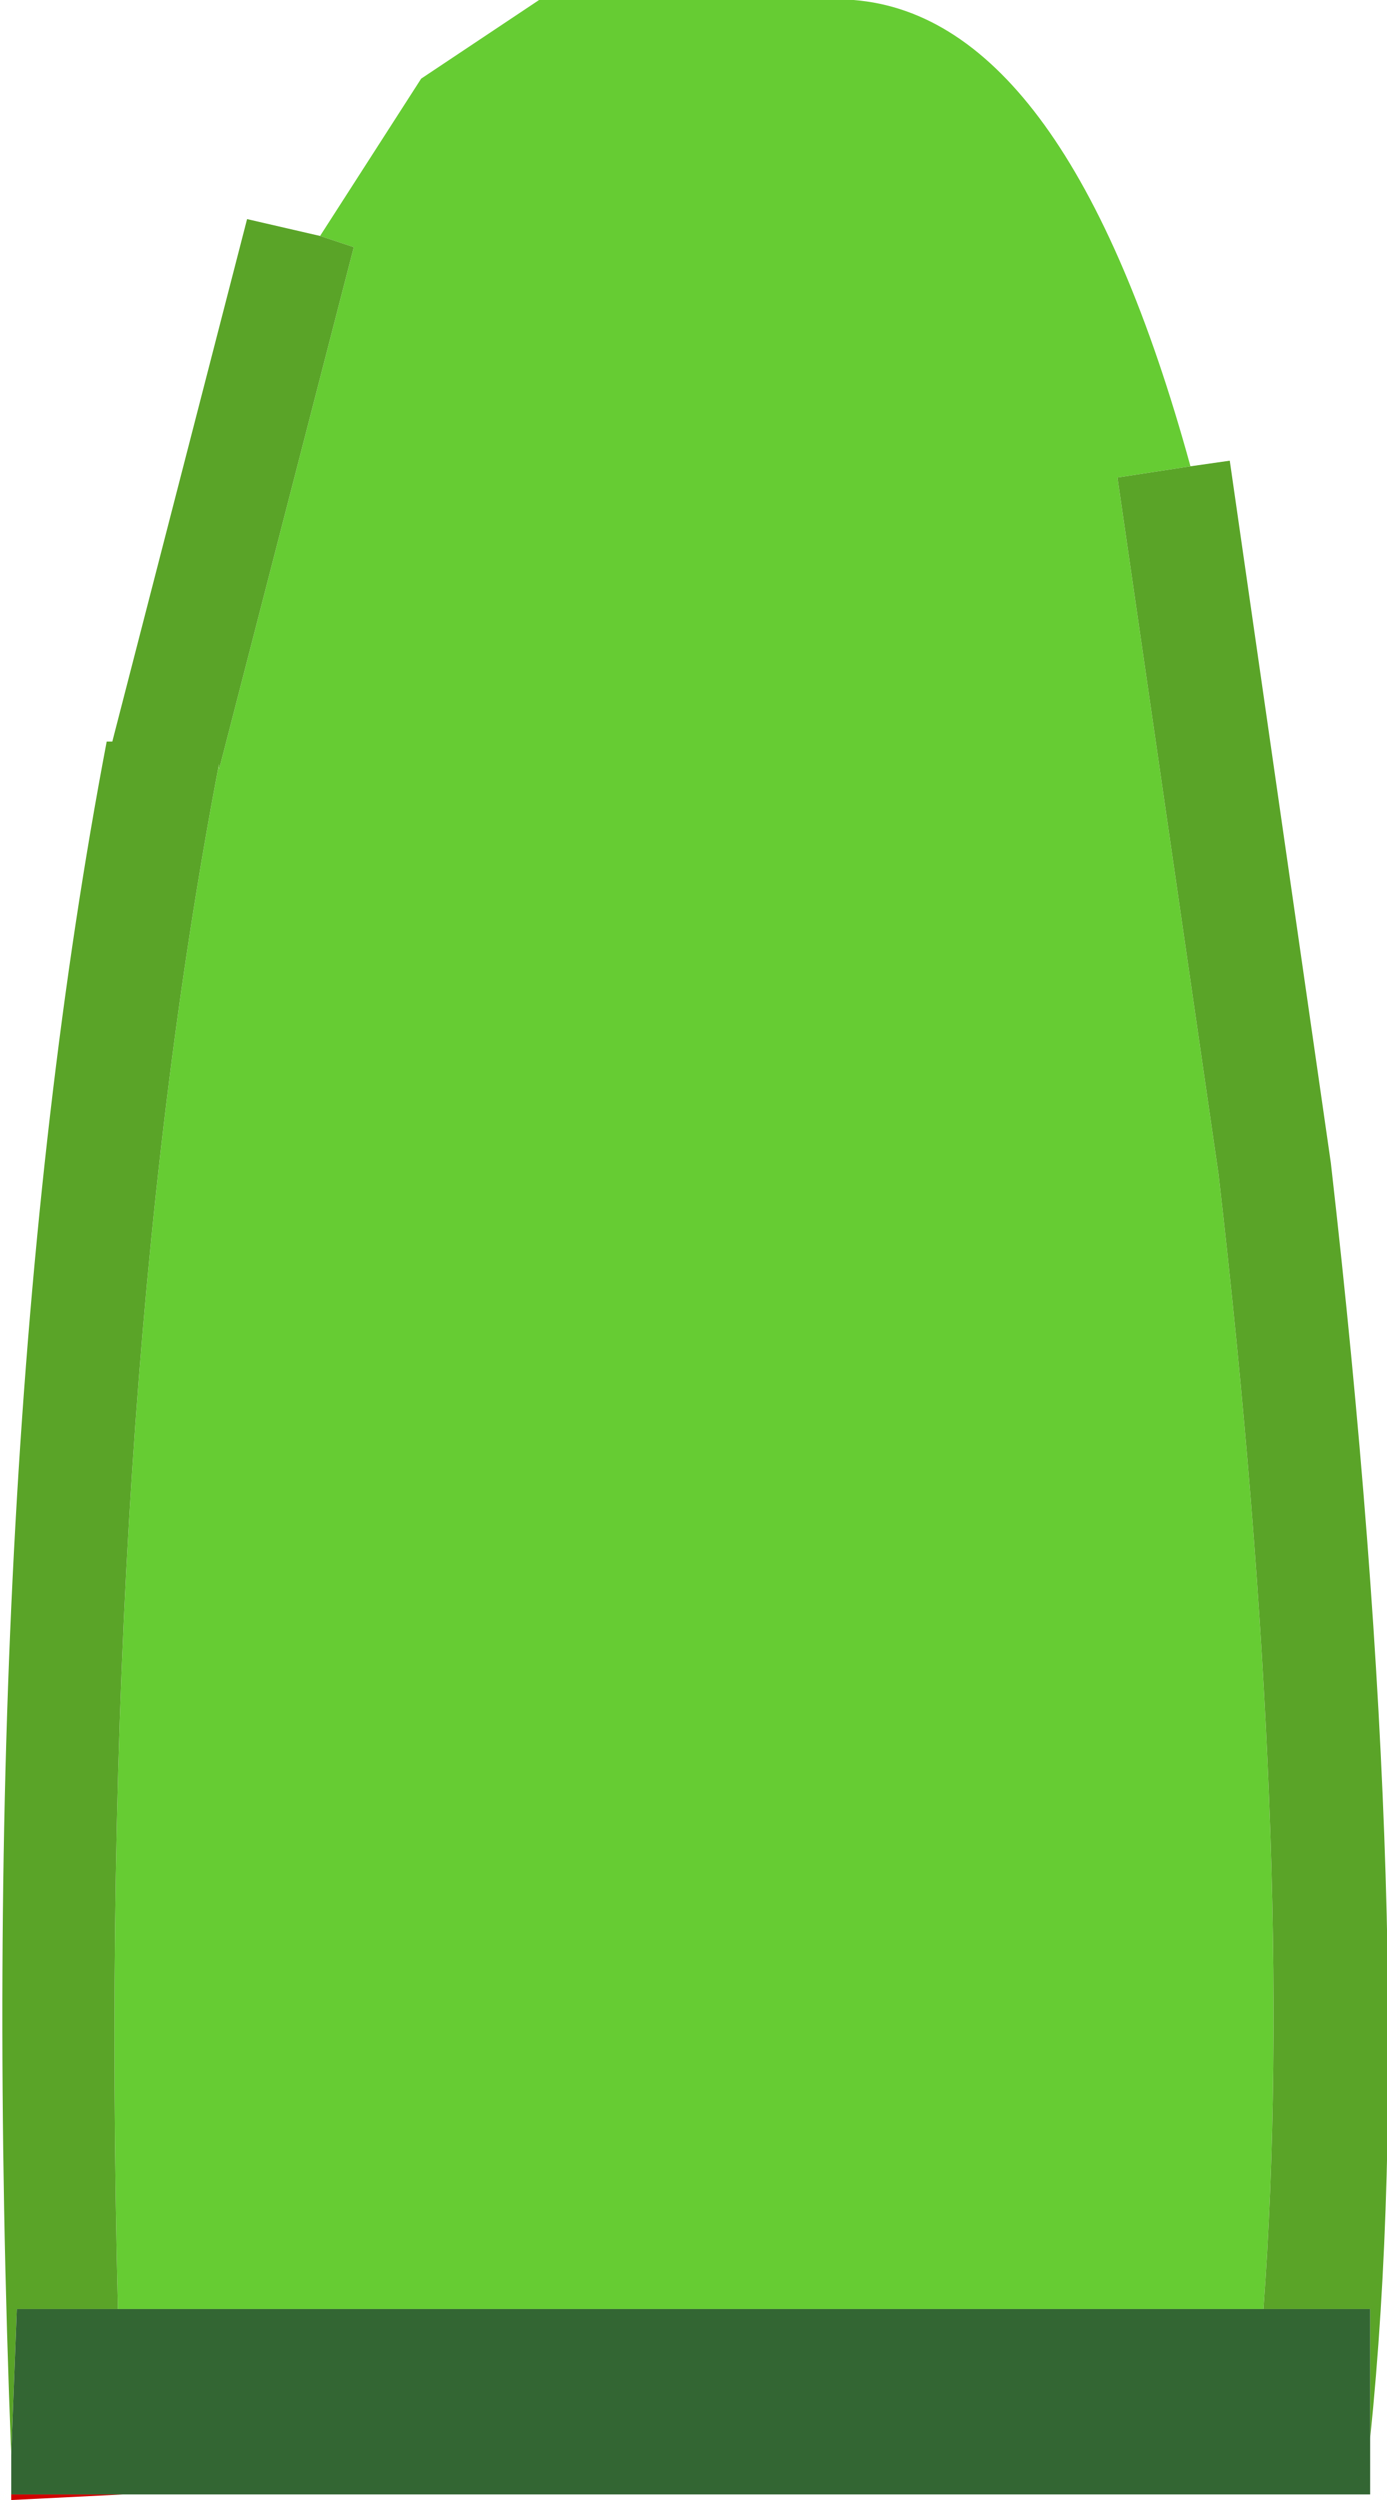
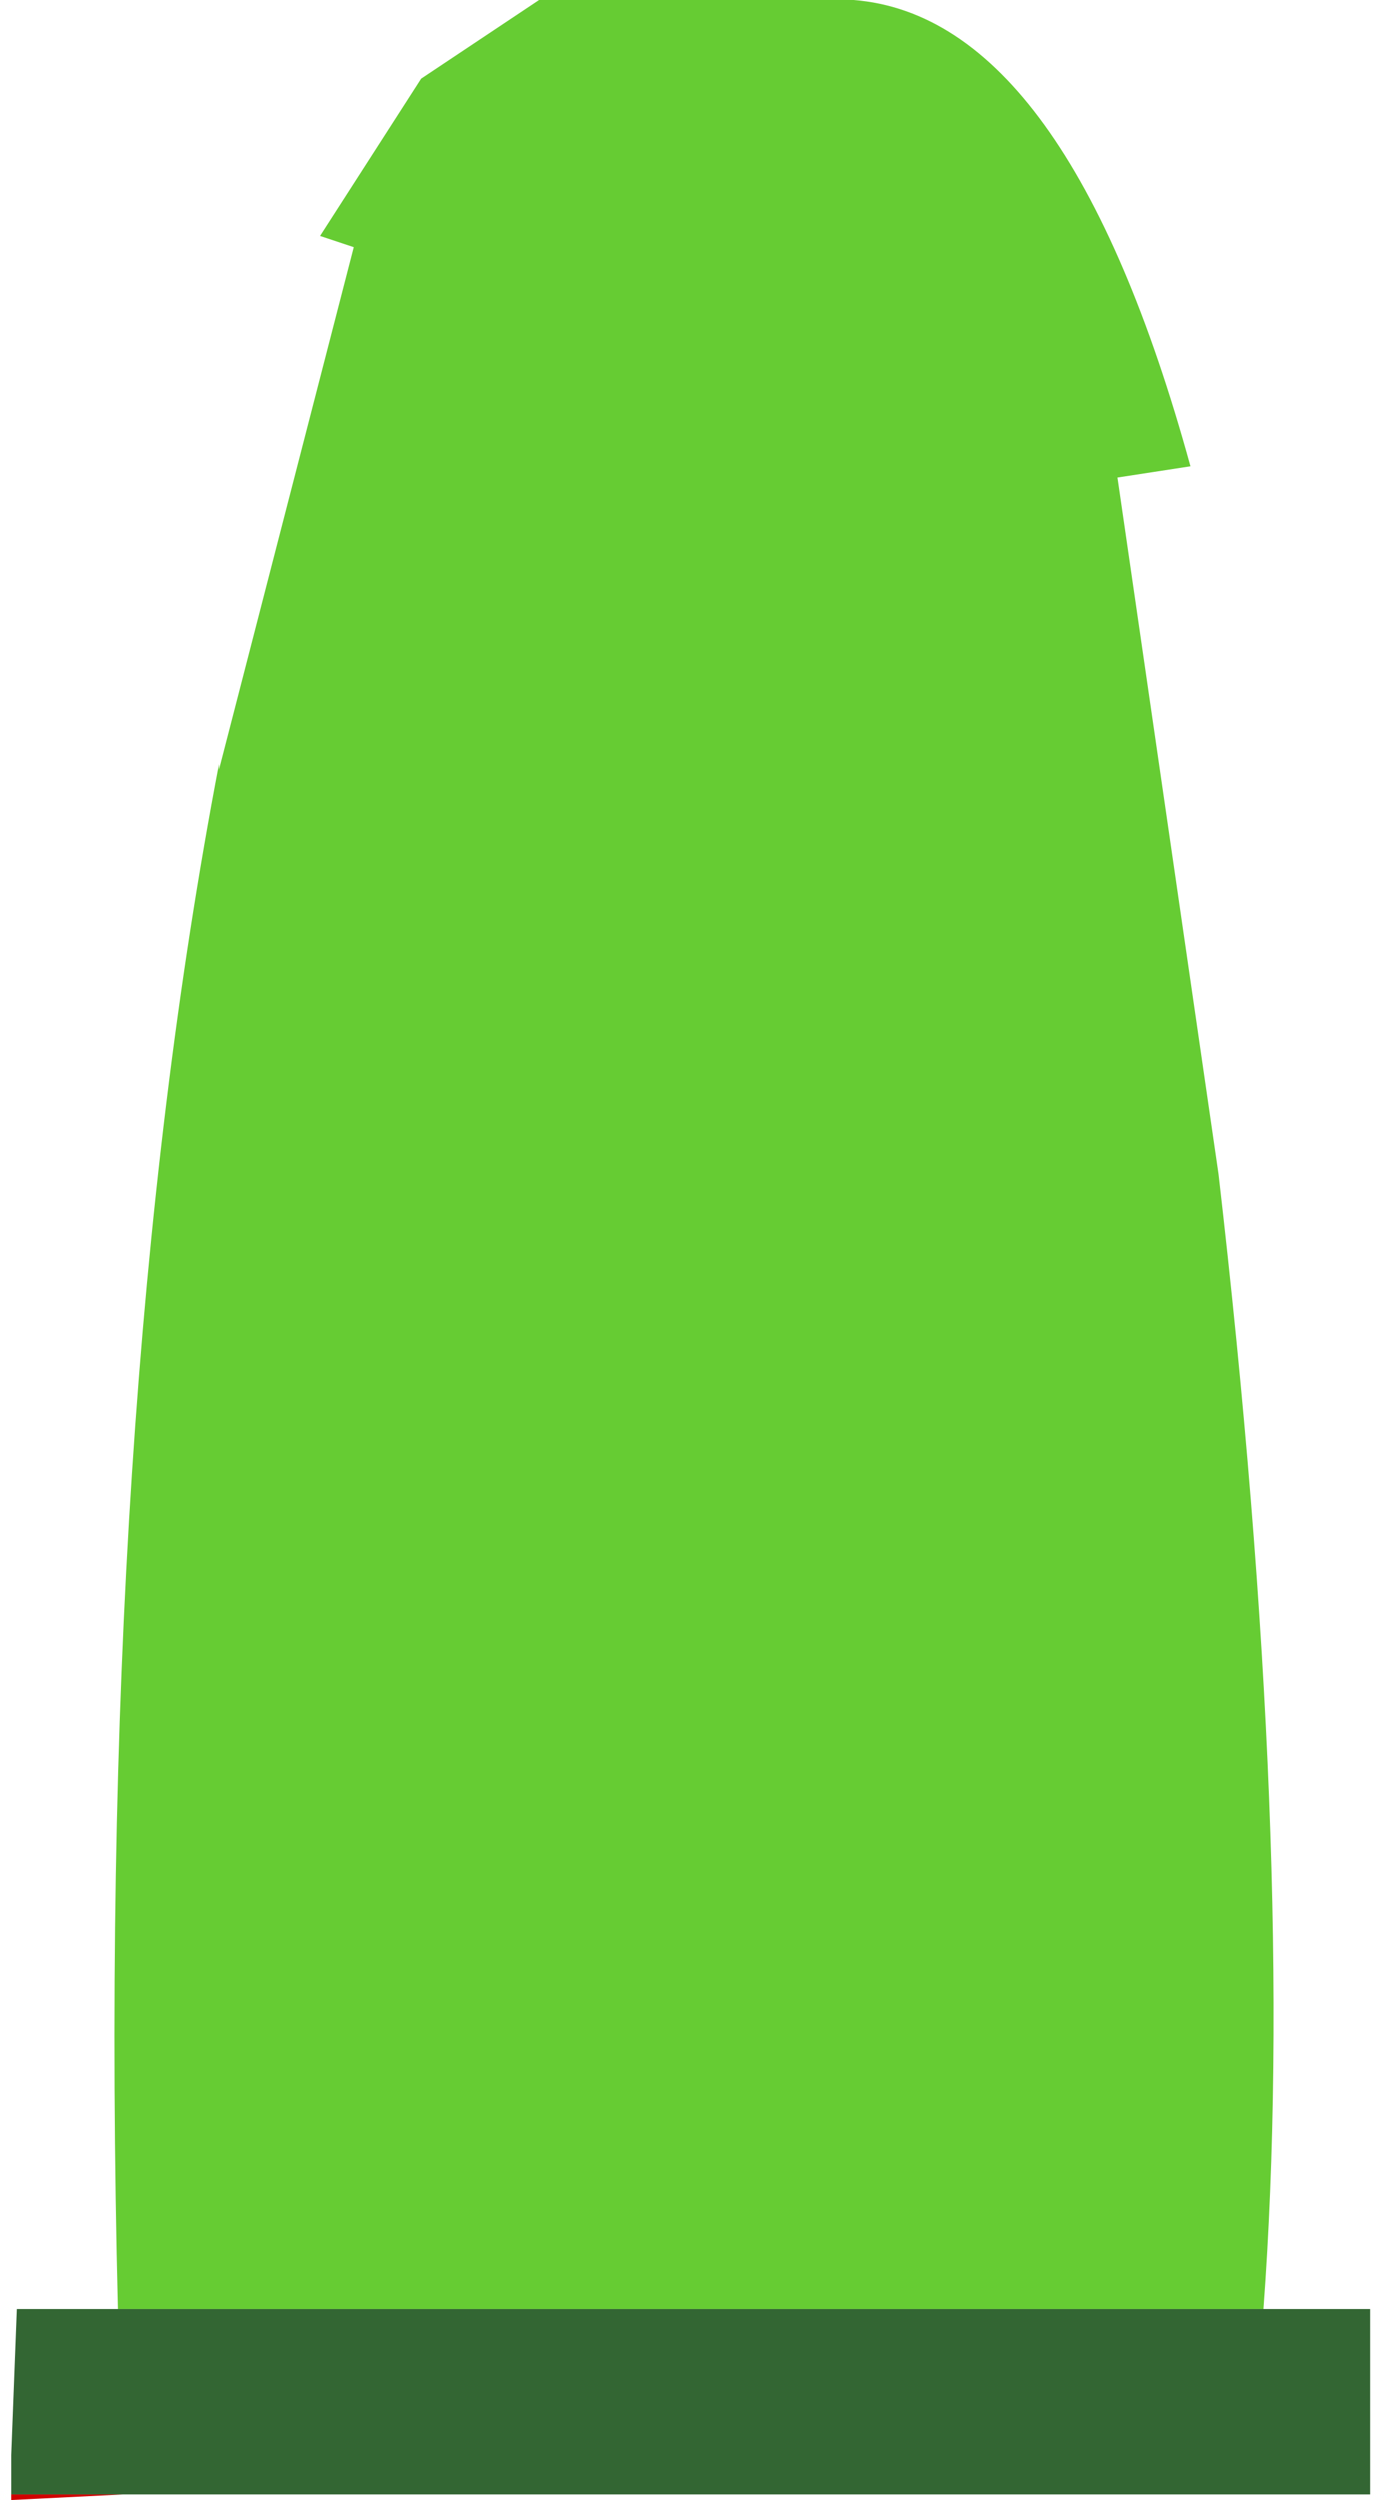
<svg xmlns="http://www.w3.org/2000/svg" height="22.25px" width="12.35px">
  <g transform="matrix(1.0, 0.0, 0.0, 1.0, 6.15, 4.25)">
    <path d="M-6.05 17.95 L-5.05 17.95 -6.05 18.0 -6.05 17.95" fill="#cf0000" fill-rule="evenodd" stroke="none" />
    <path d="M4.45 -0.1 L3.8 0.0 4.7 6.2 Q5.4 12.25 5.1 16.3 L-5.1 16.3 Q-5.3 8.3 -4.2 2.55 L-4.2 2.6 -3.0 -2.05 -3.3 -2.15 -2.4 -3.55 -1.35 -4.25 1.45 -4.25 Q3.35 -4.1 4.45 -0.1" fill="#66cc33" fill-rule="evenodd" stroke="none" />
-     <path d="M5.1 16.3 Q5.4 12.25 4.7 6.2 L3.8 0.0 4.45 -0.1 4.8 -0.15 5.7 6.1 Q6.5 13.1 6.05 17.45 L6.05 16.3 5.1 16.3 M-3.3 -2.15 L-3.0 -2.05 -4.2 2.6 -4.2 2.55 Q-5.3 8.3 -5.1 16.3 L-6.0 16.3 -6.05 17.6 Q-6.4 8.65 -5.2 2.35 L-5.15 2.35 -3.95 -2.3 -3.3 -2.15" fill="#5aa428" fill-rule="evenodd" stroke="none" />
    <path d="M5.1 16.3 L6.05 16.3 6.05 17.45 6.05 17.95 -5.05 17.95 -6.05 17.95 -6.05 17.6 -6.0 16.3 -5.1 16.3 5.1 16.3" fill="#336633" fill-rule="evenodd" stroke="none" />
  </g>
</svg>